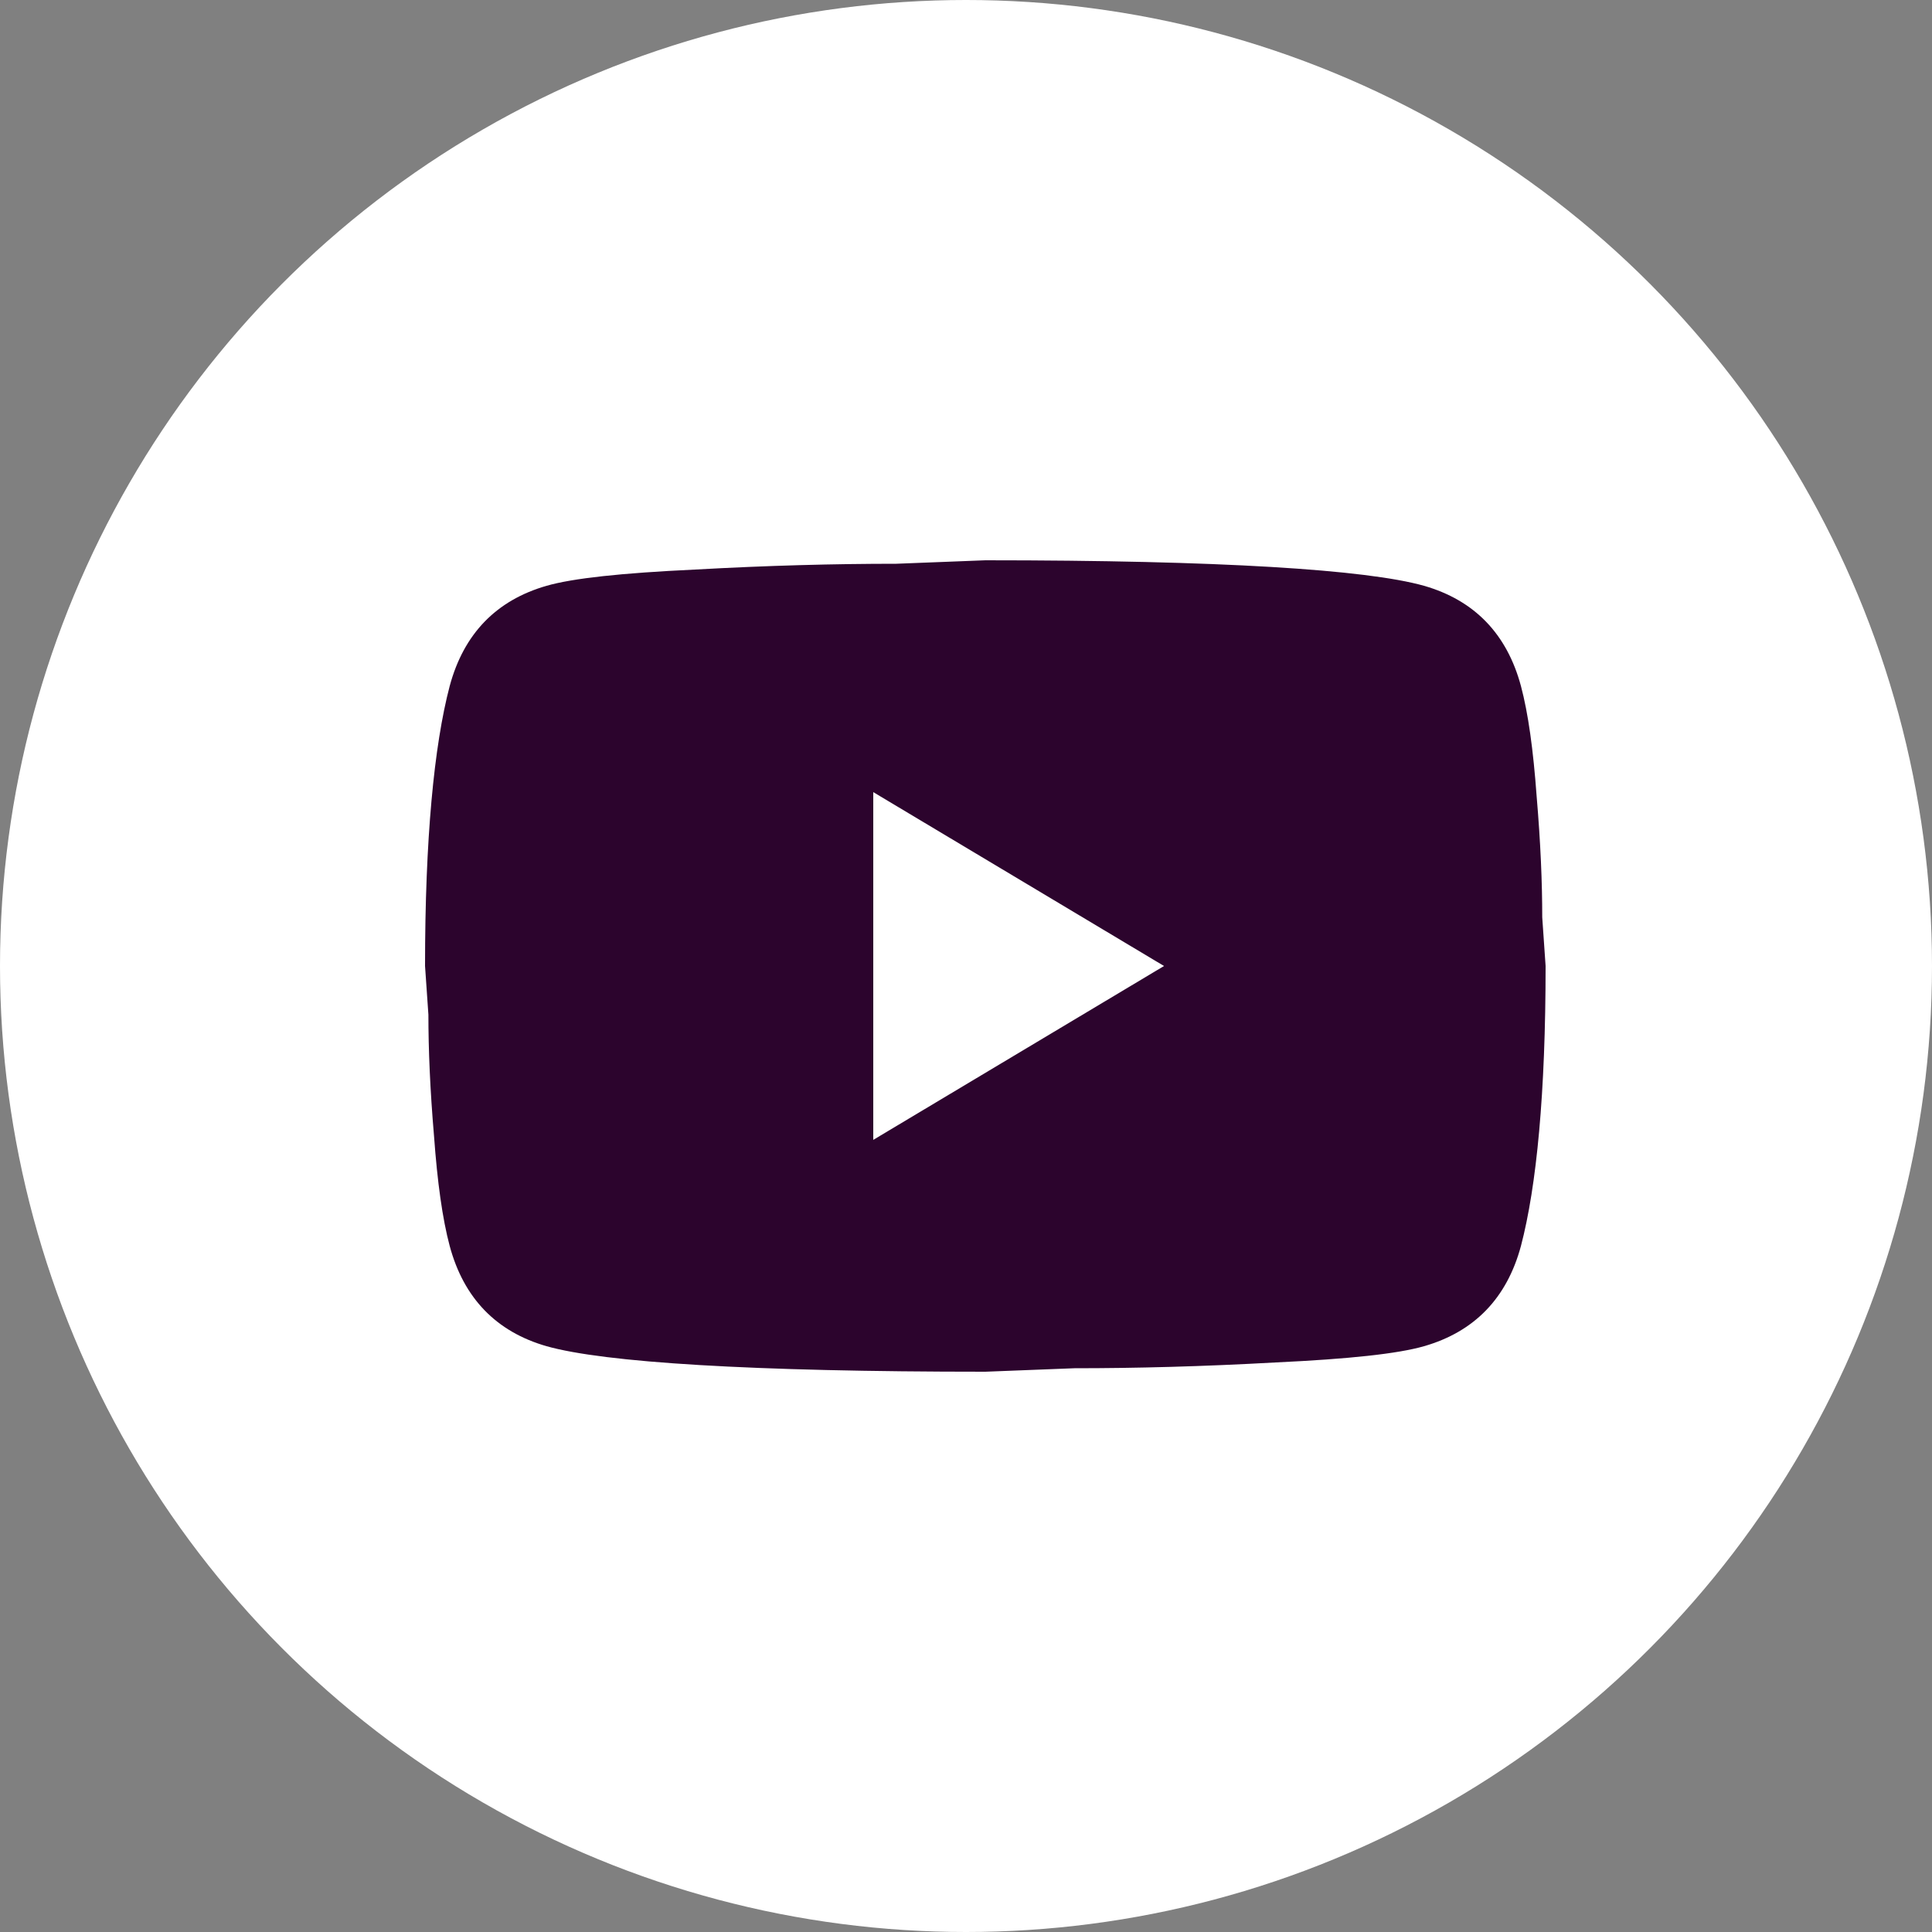
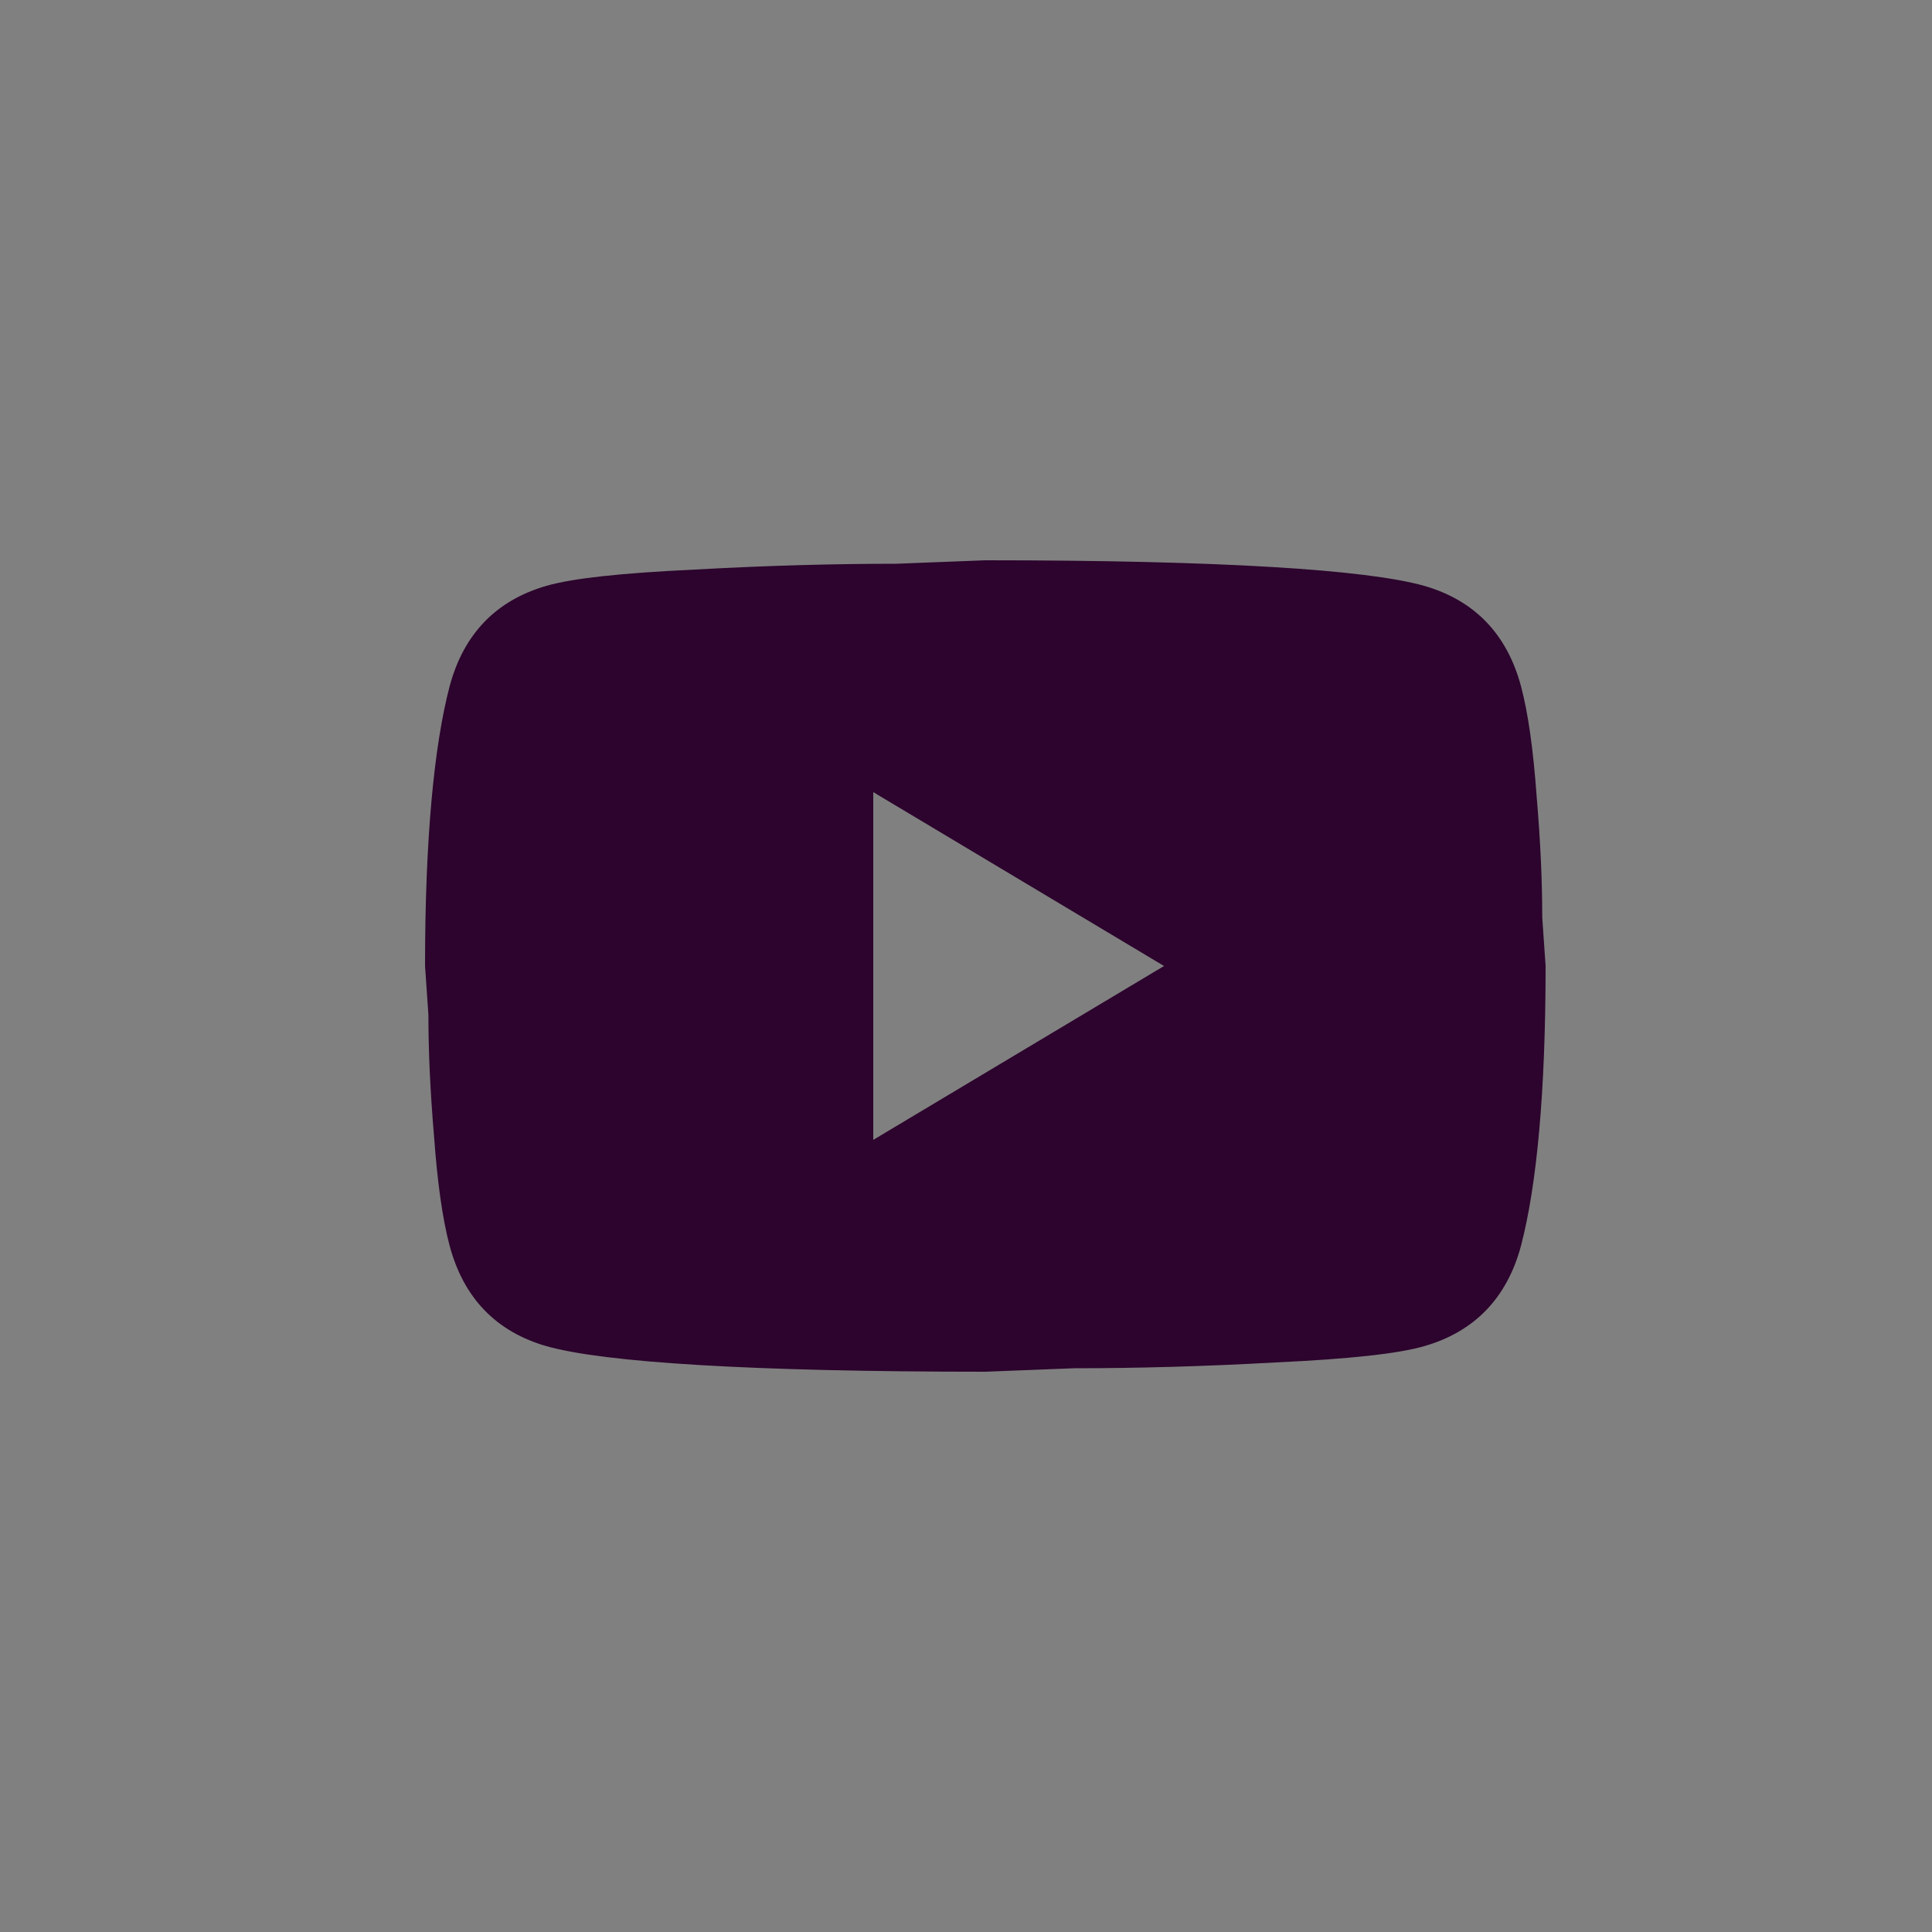
<svg xmlns="http://www.w3.org/2000/svg" width="50" height="50" viewBox="0 0 50 50" fill="none">
  <rect x="0" y="0" width="50" height="50" fill="#808080" stroke="none" />
-   <circle cx="25" cy="25" r="25" fill="white" />
  <path d="M22.6 29.5L30.125 25L22.6 20.5V29.5ZM39.362 17.755C39.55 18.46 39.681 19.405 39.768 20.605C39.87 21.805 39.913 22.84 39.913 23.74L40 25C40 28.285 39.768 30.7 39.362 32.245C38.999 33.595 38.158 34.465 36.853 34.84C36.172 35.035 34.925 35.17 33.011 35.26C31.126 35.365 29.401 35.41 27.805 35.41L25.5 35.5C19.424 35.5 15.64 35.26 14.146 34.84C12.841 34.465 12.001 33.595 11.638 32.245C11.45 31.54 11.319 30.595 11.232 29.395C11.13 28.195 11.087 27.16 11.087 26.26L11 25C11 21.715 11.232 19.3 11.638 17.755C12.001 16.405 12.841 15.535 14.146 15.16C14.828 14.965 16.075 14.83 17.989 14.74C19.874 14.635 21.599 14.59 23.195 14.59L25.5 14.5C31.576 14.5 35.36 14.74 36.853 15.16C38.158 15.535 38.999 16.405 39.362 17.755Z" fill="#2C042D" />
</svg>